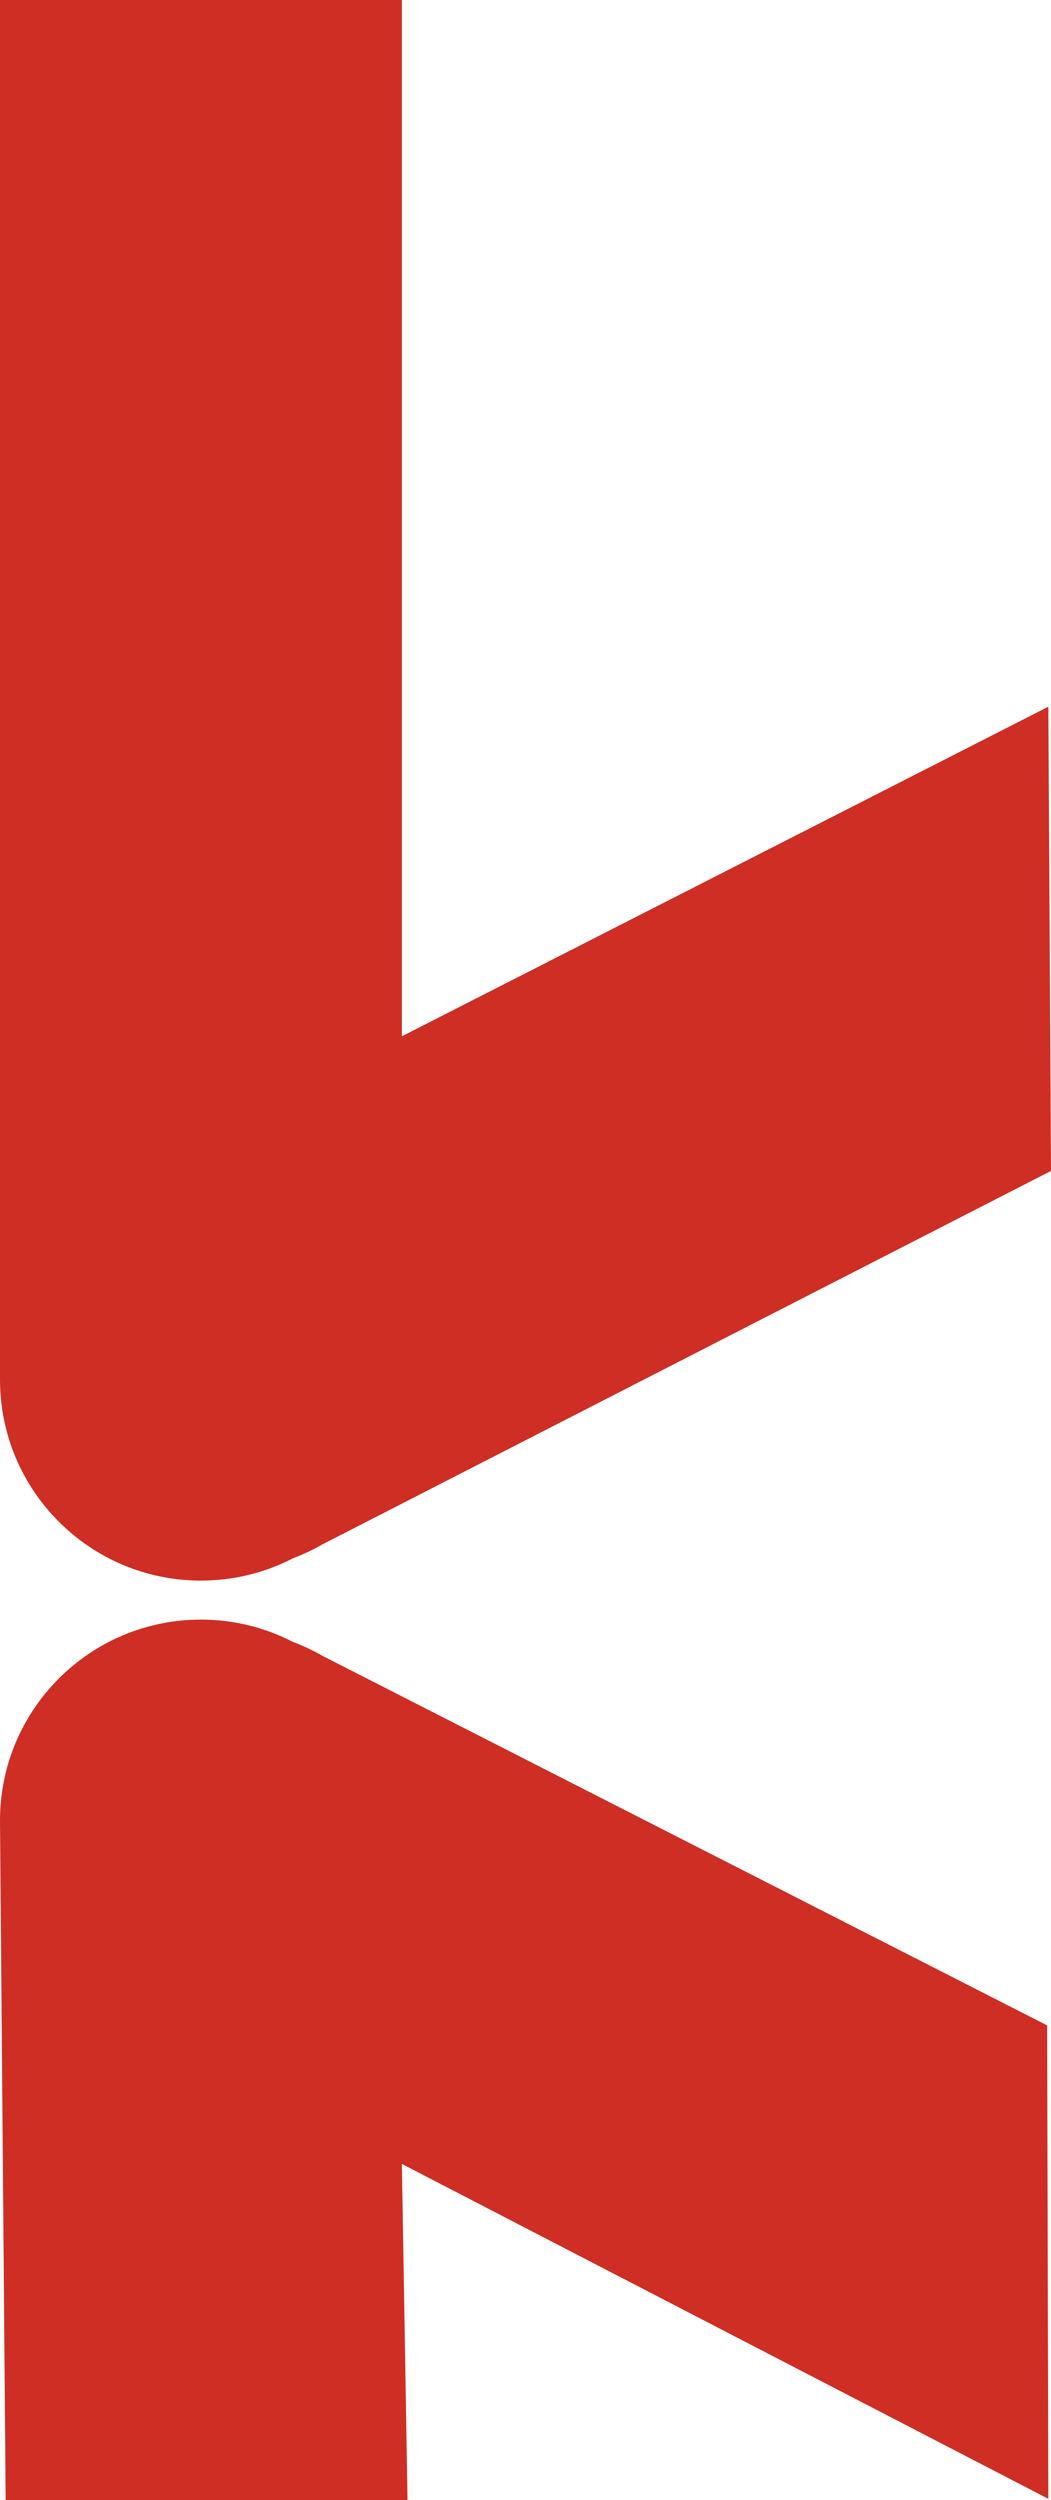
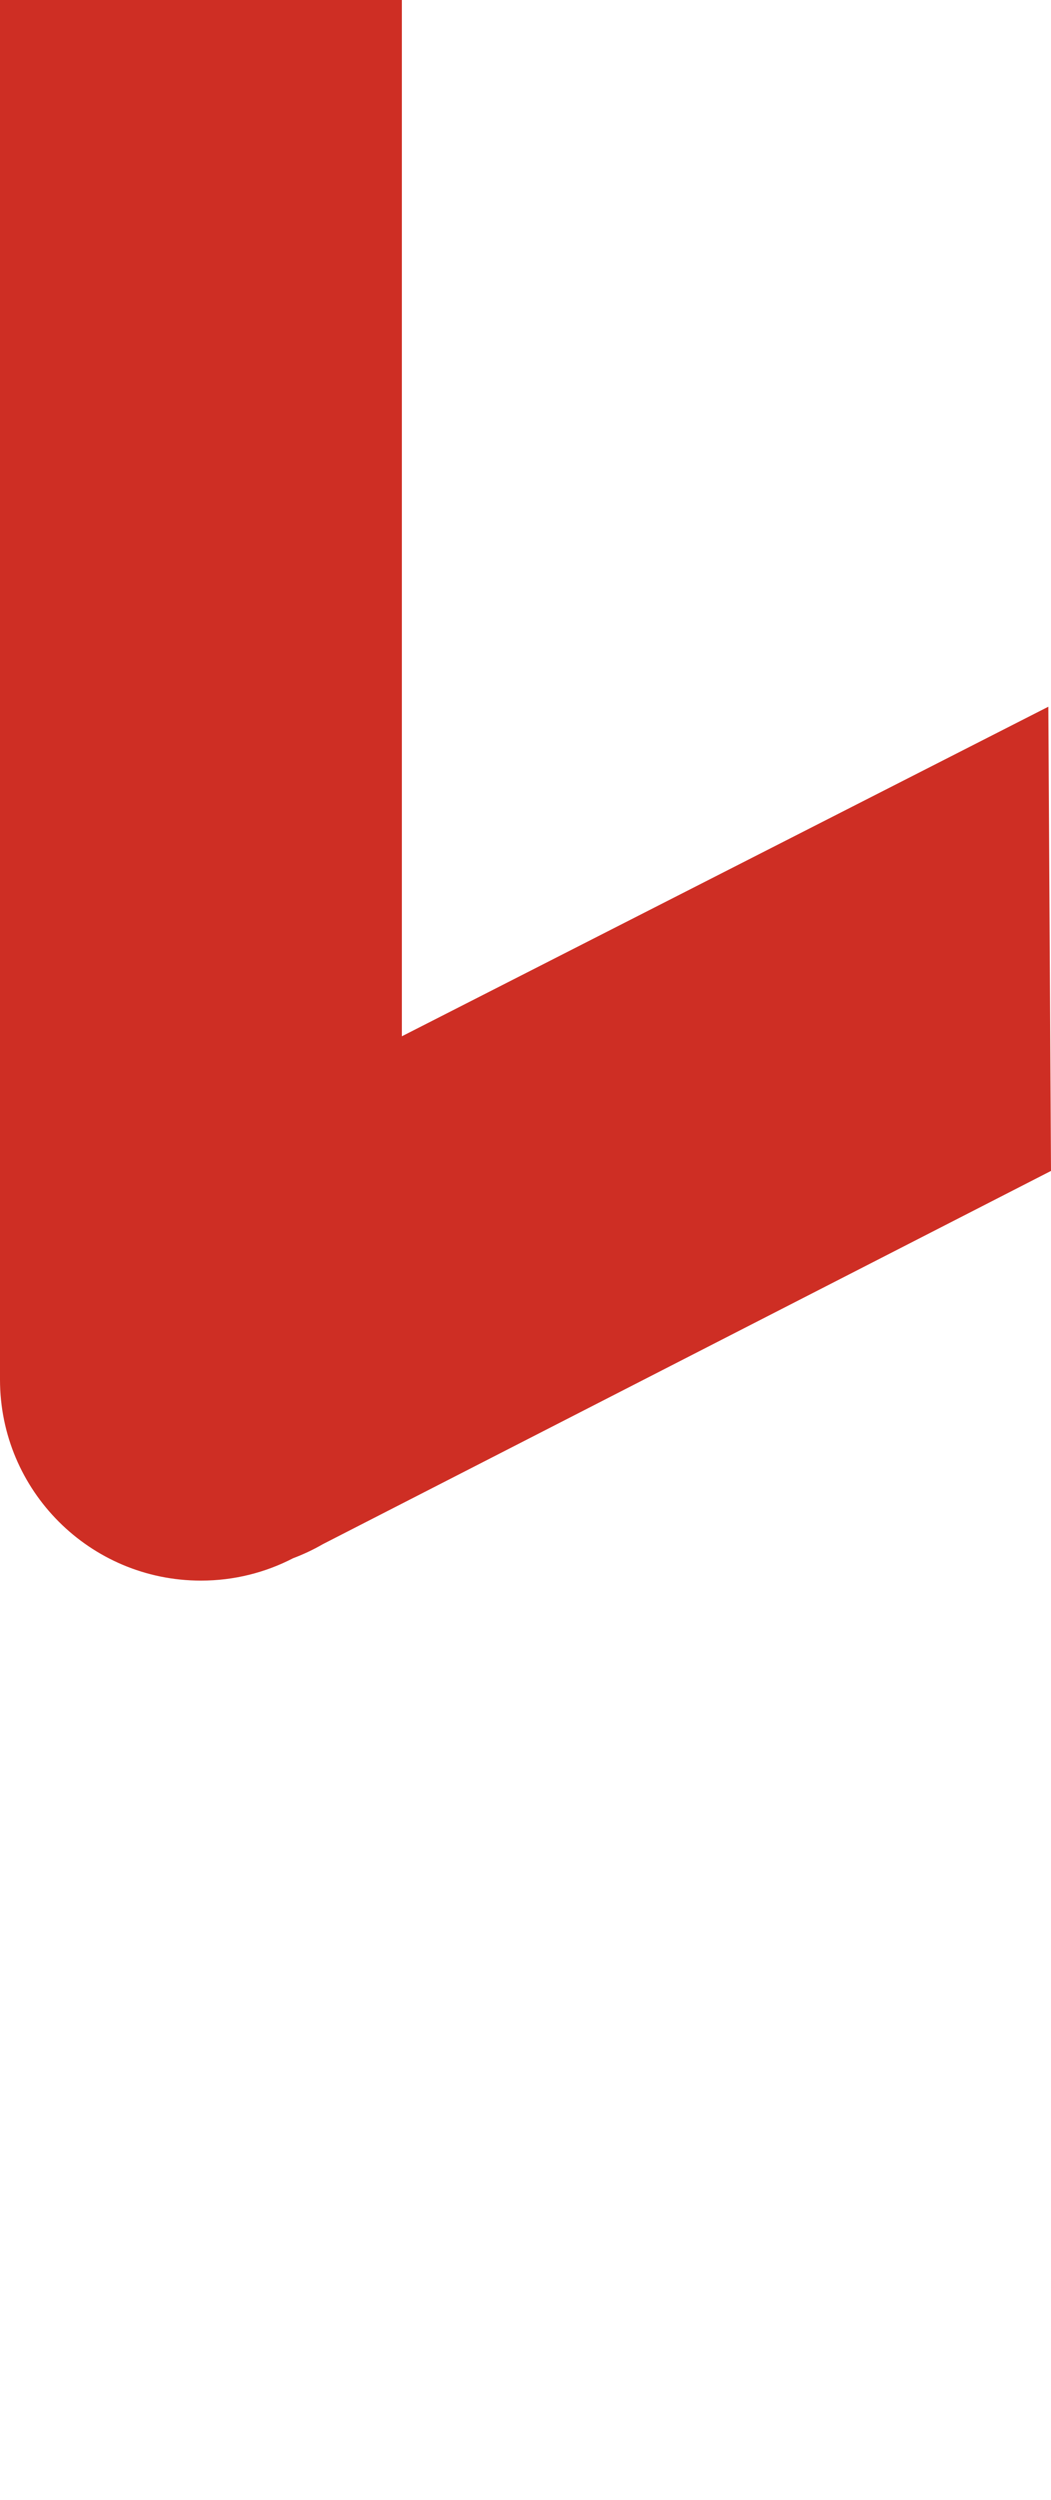
<svg xmlns="http://www.w3.org/2000/svg" data-bbox="0 0 185.58 441.25" viewBox="0 0 185.58 441.25" data-type="color">
  <g>
    <path d="m185.58 206.67-.47-81.94L70.96 182.9V0H0v243.49c0 19.6 15.89 35.48 35.48 35.48 5.87 0 11.4-1.43 16.27-3.95 1.78-.67 3.54-1.49 5.25-2.48l128.58-65.88Z" fill="#ce2e24" data-color="1" />
-     <path d="m184.9 357.47.21 83.56-114.15-59.11 1 59.33H1L0 321.33c0-19.6 15.89-35.48 35.48-35.48 5.87 0 11.4 1.43 16.27 3.95 1.78.67 3.54 1.49 5.25 2.48z" fill="#ce2e24" data-color="1" />
  </g>
</svg>